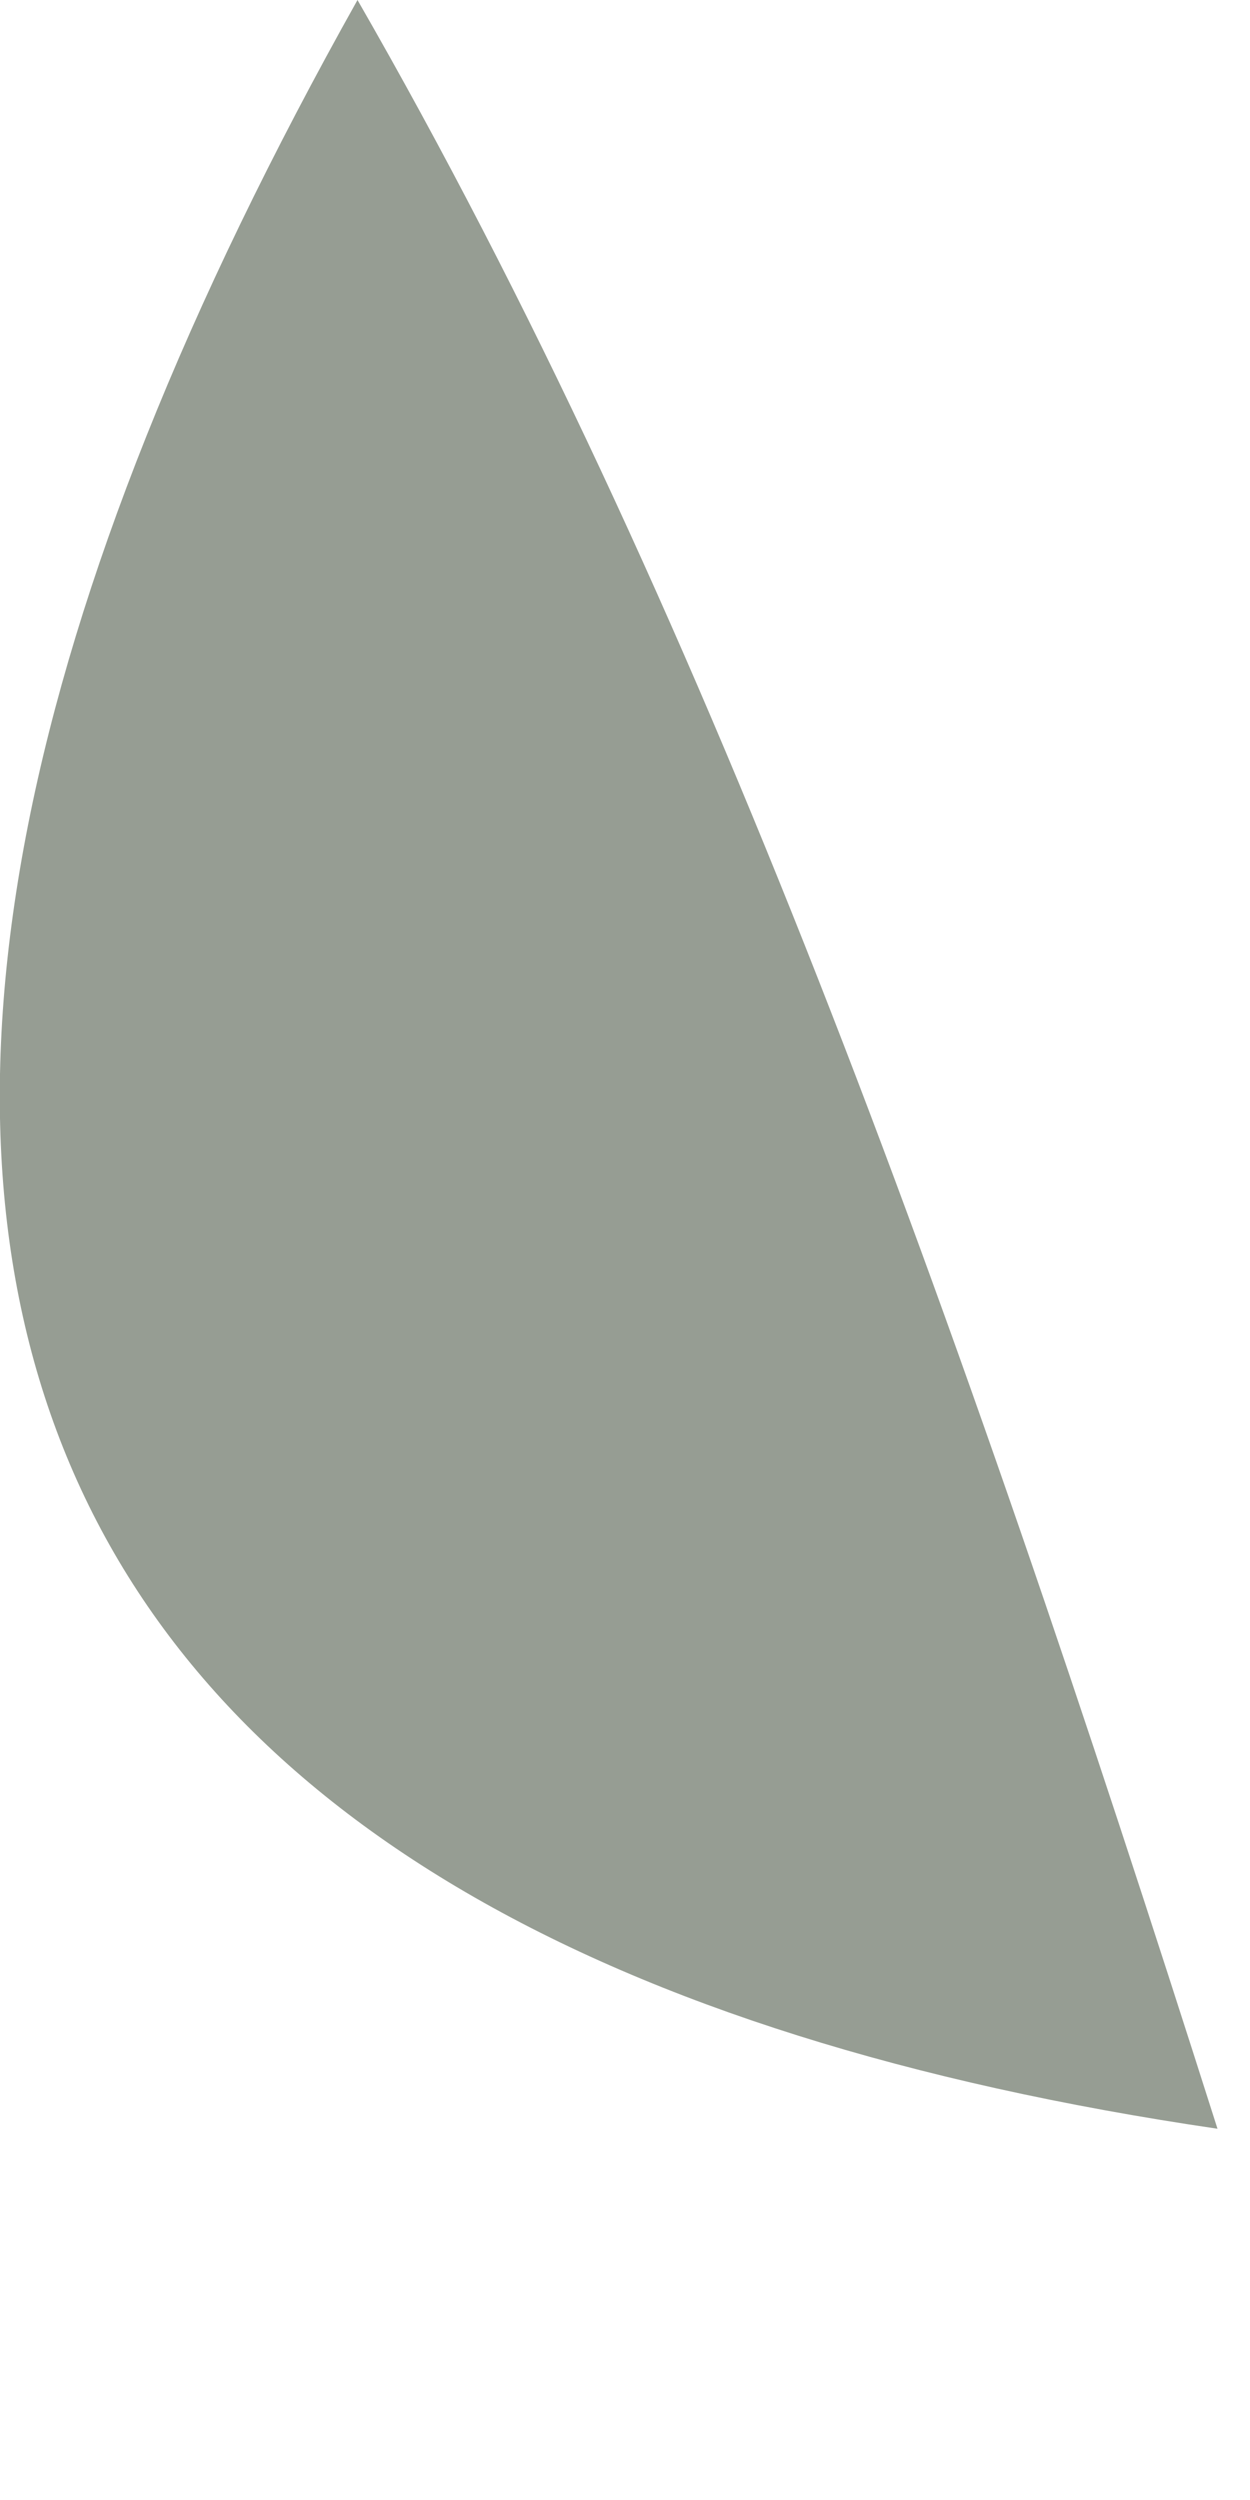
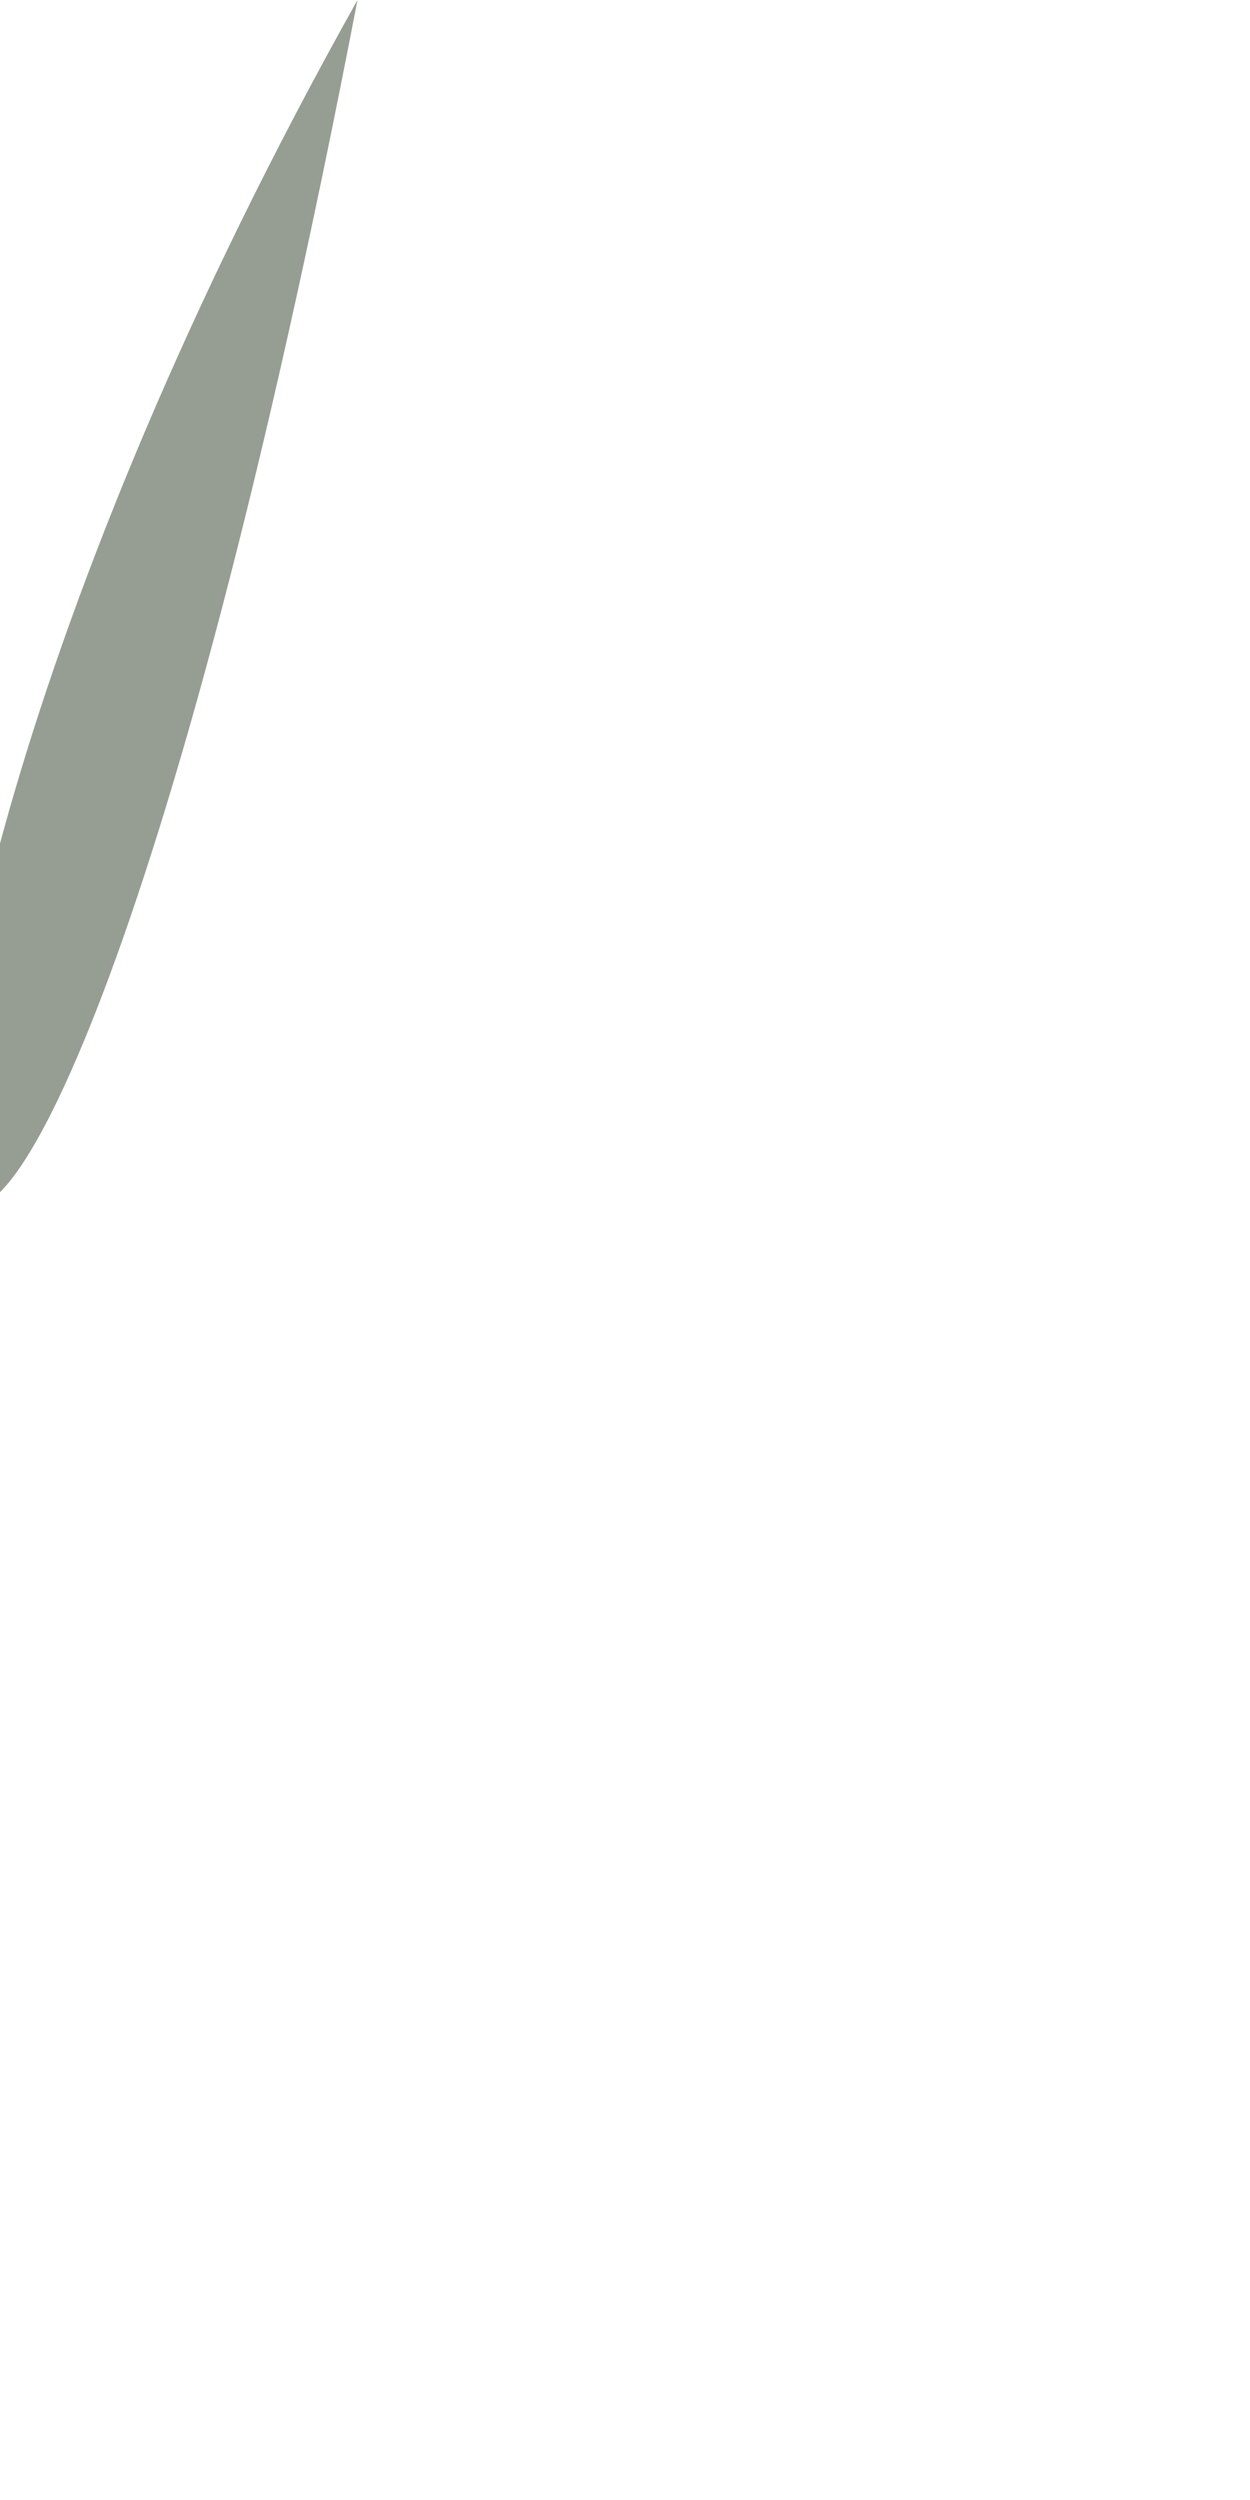
<svg xmlns="http://www.w3.org/2000/svg" fill="none" height="100%" overflow="visible" preserveAspectRatio="none" style="display: block;" viewBox="0 0 1 2" width="100%">
-   <path d="M0.286 0C0.562 0.48 0.763 1.04 0.974 1.703C-0.014 1.558 -0.264 0.981 0.286 0Z" fill="#969D93" id="Vector" />
+   <path d="M0.286 0C-0.014 1.558 -0.264 0.981 0.286 0Z" fill="#969D93" id="Vector" />
</svg>